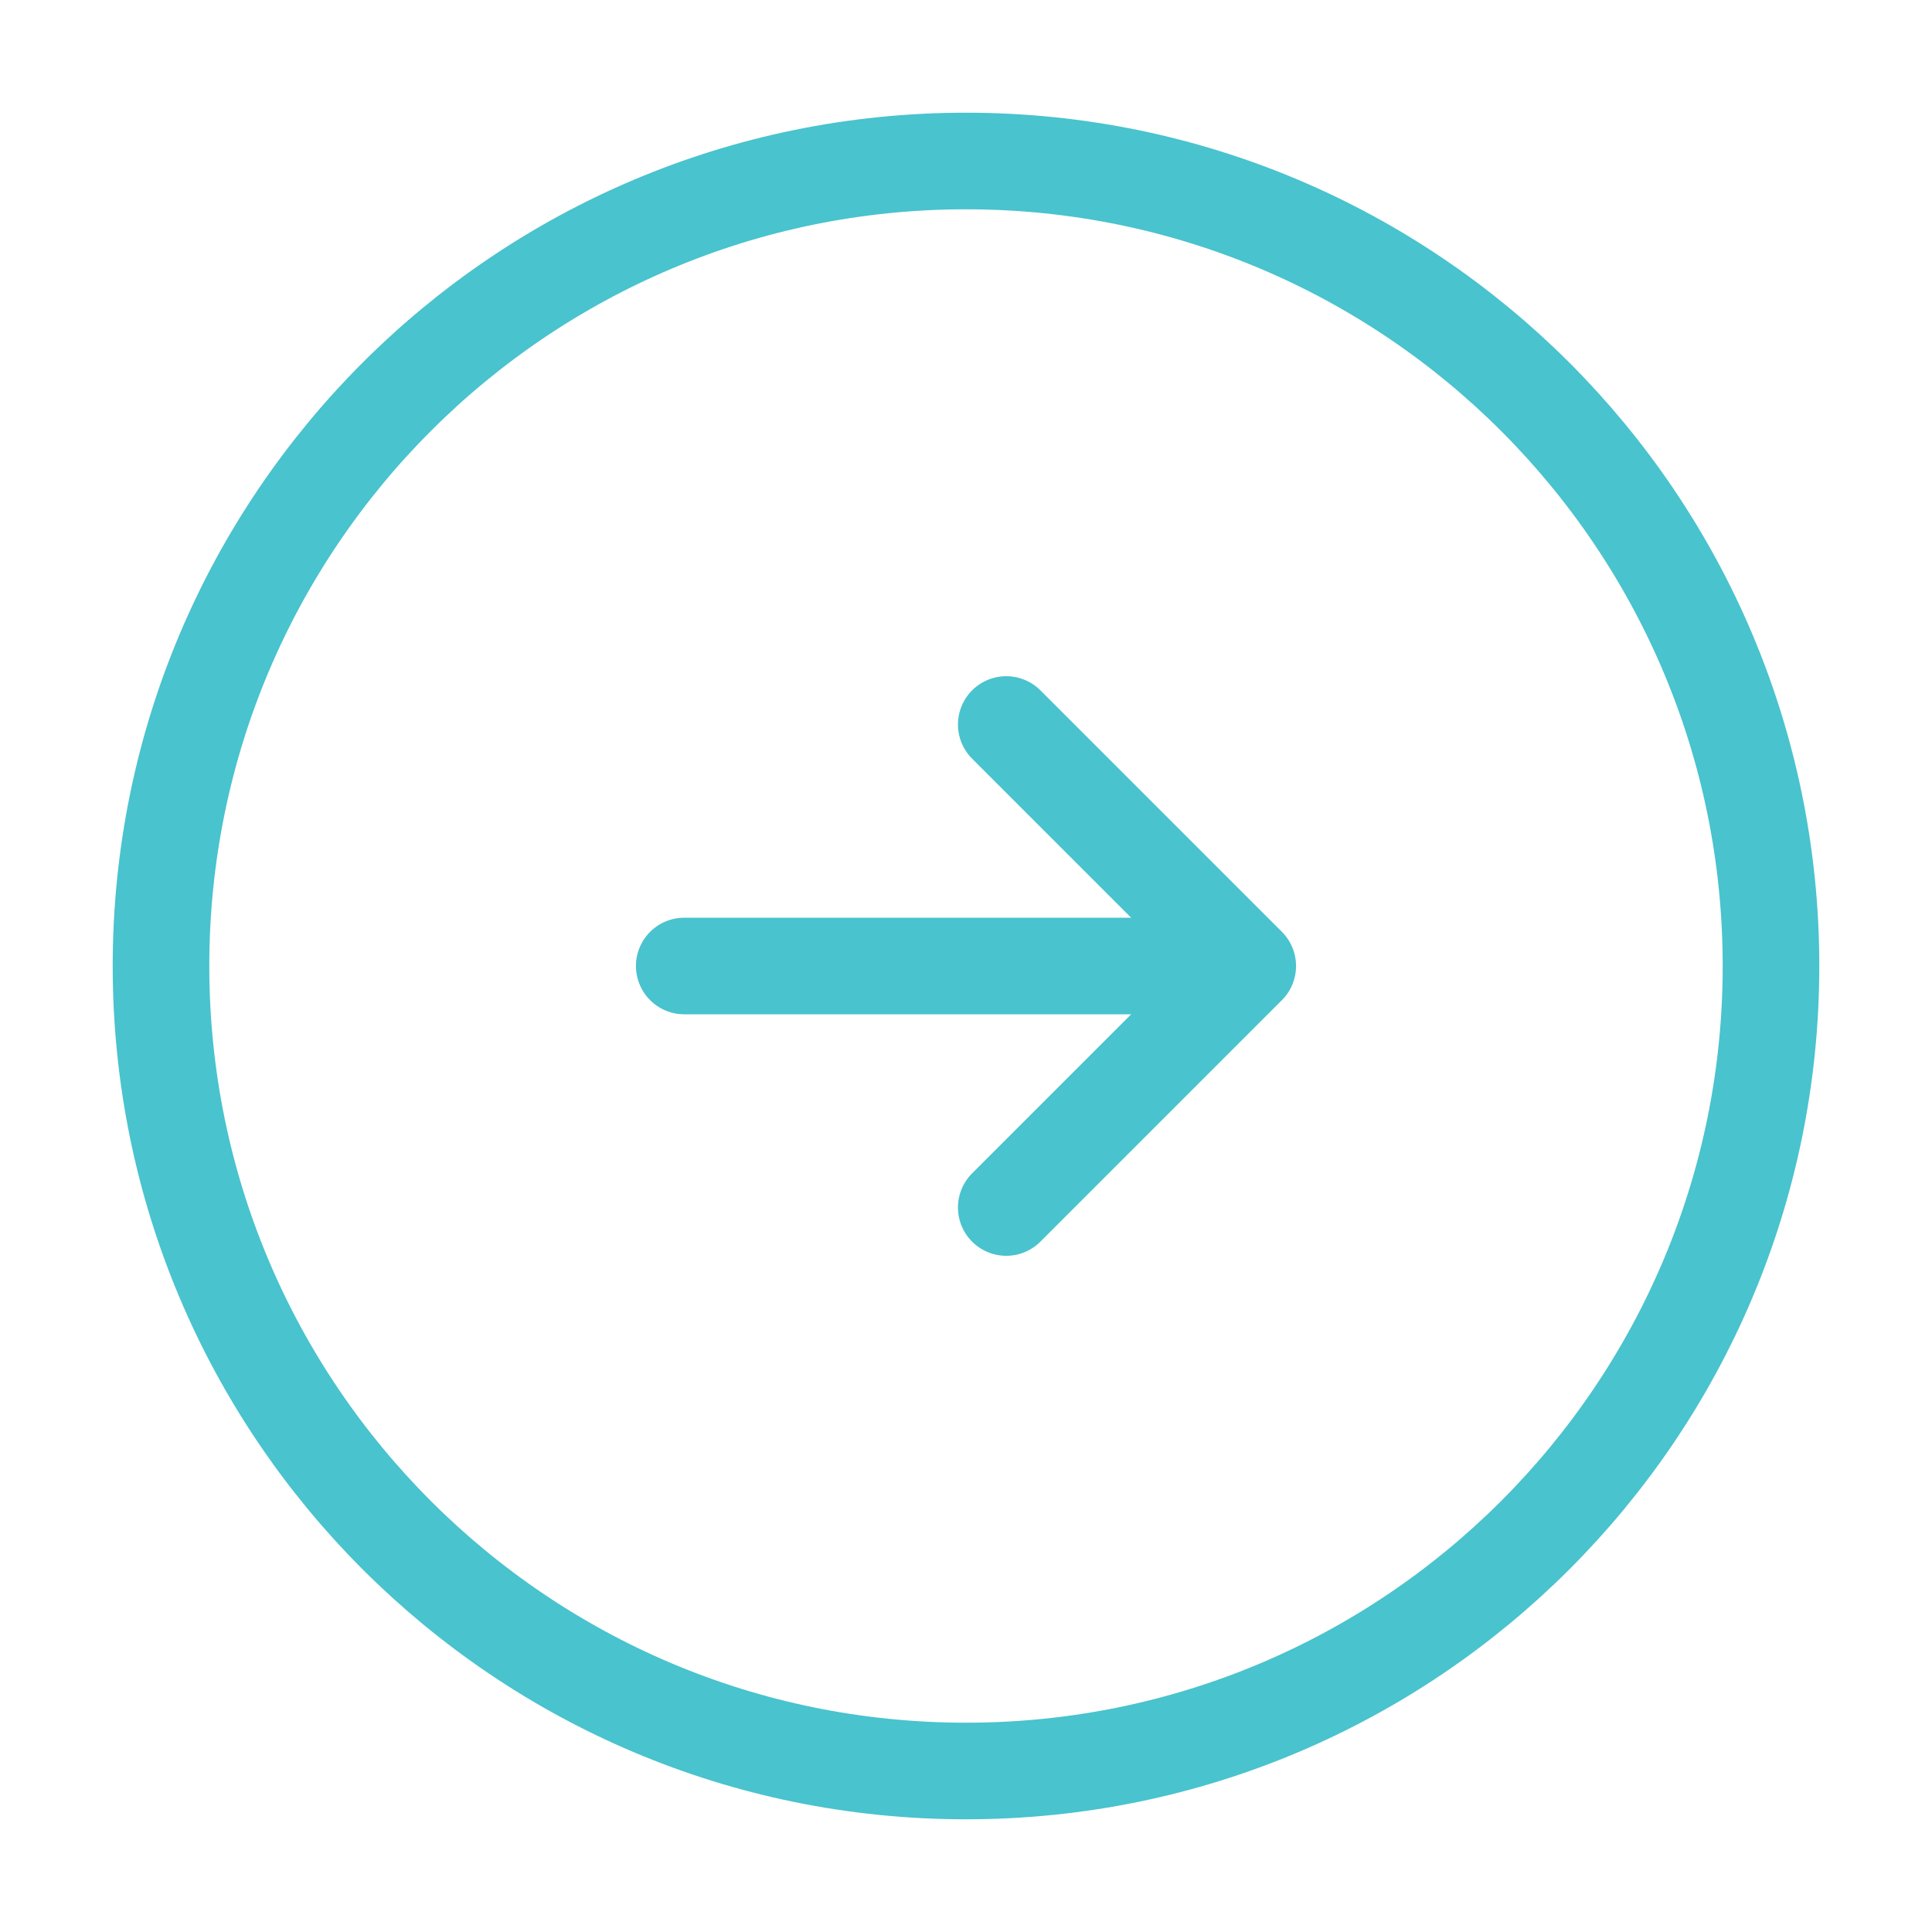
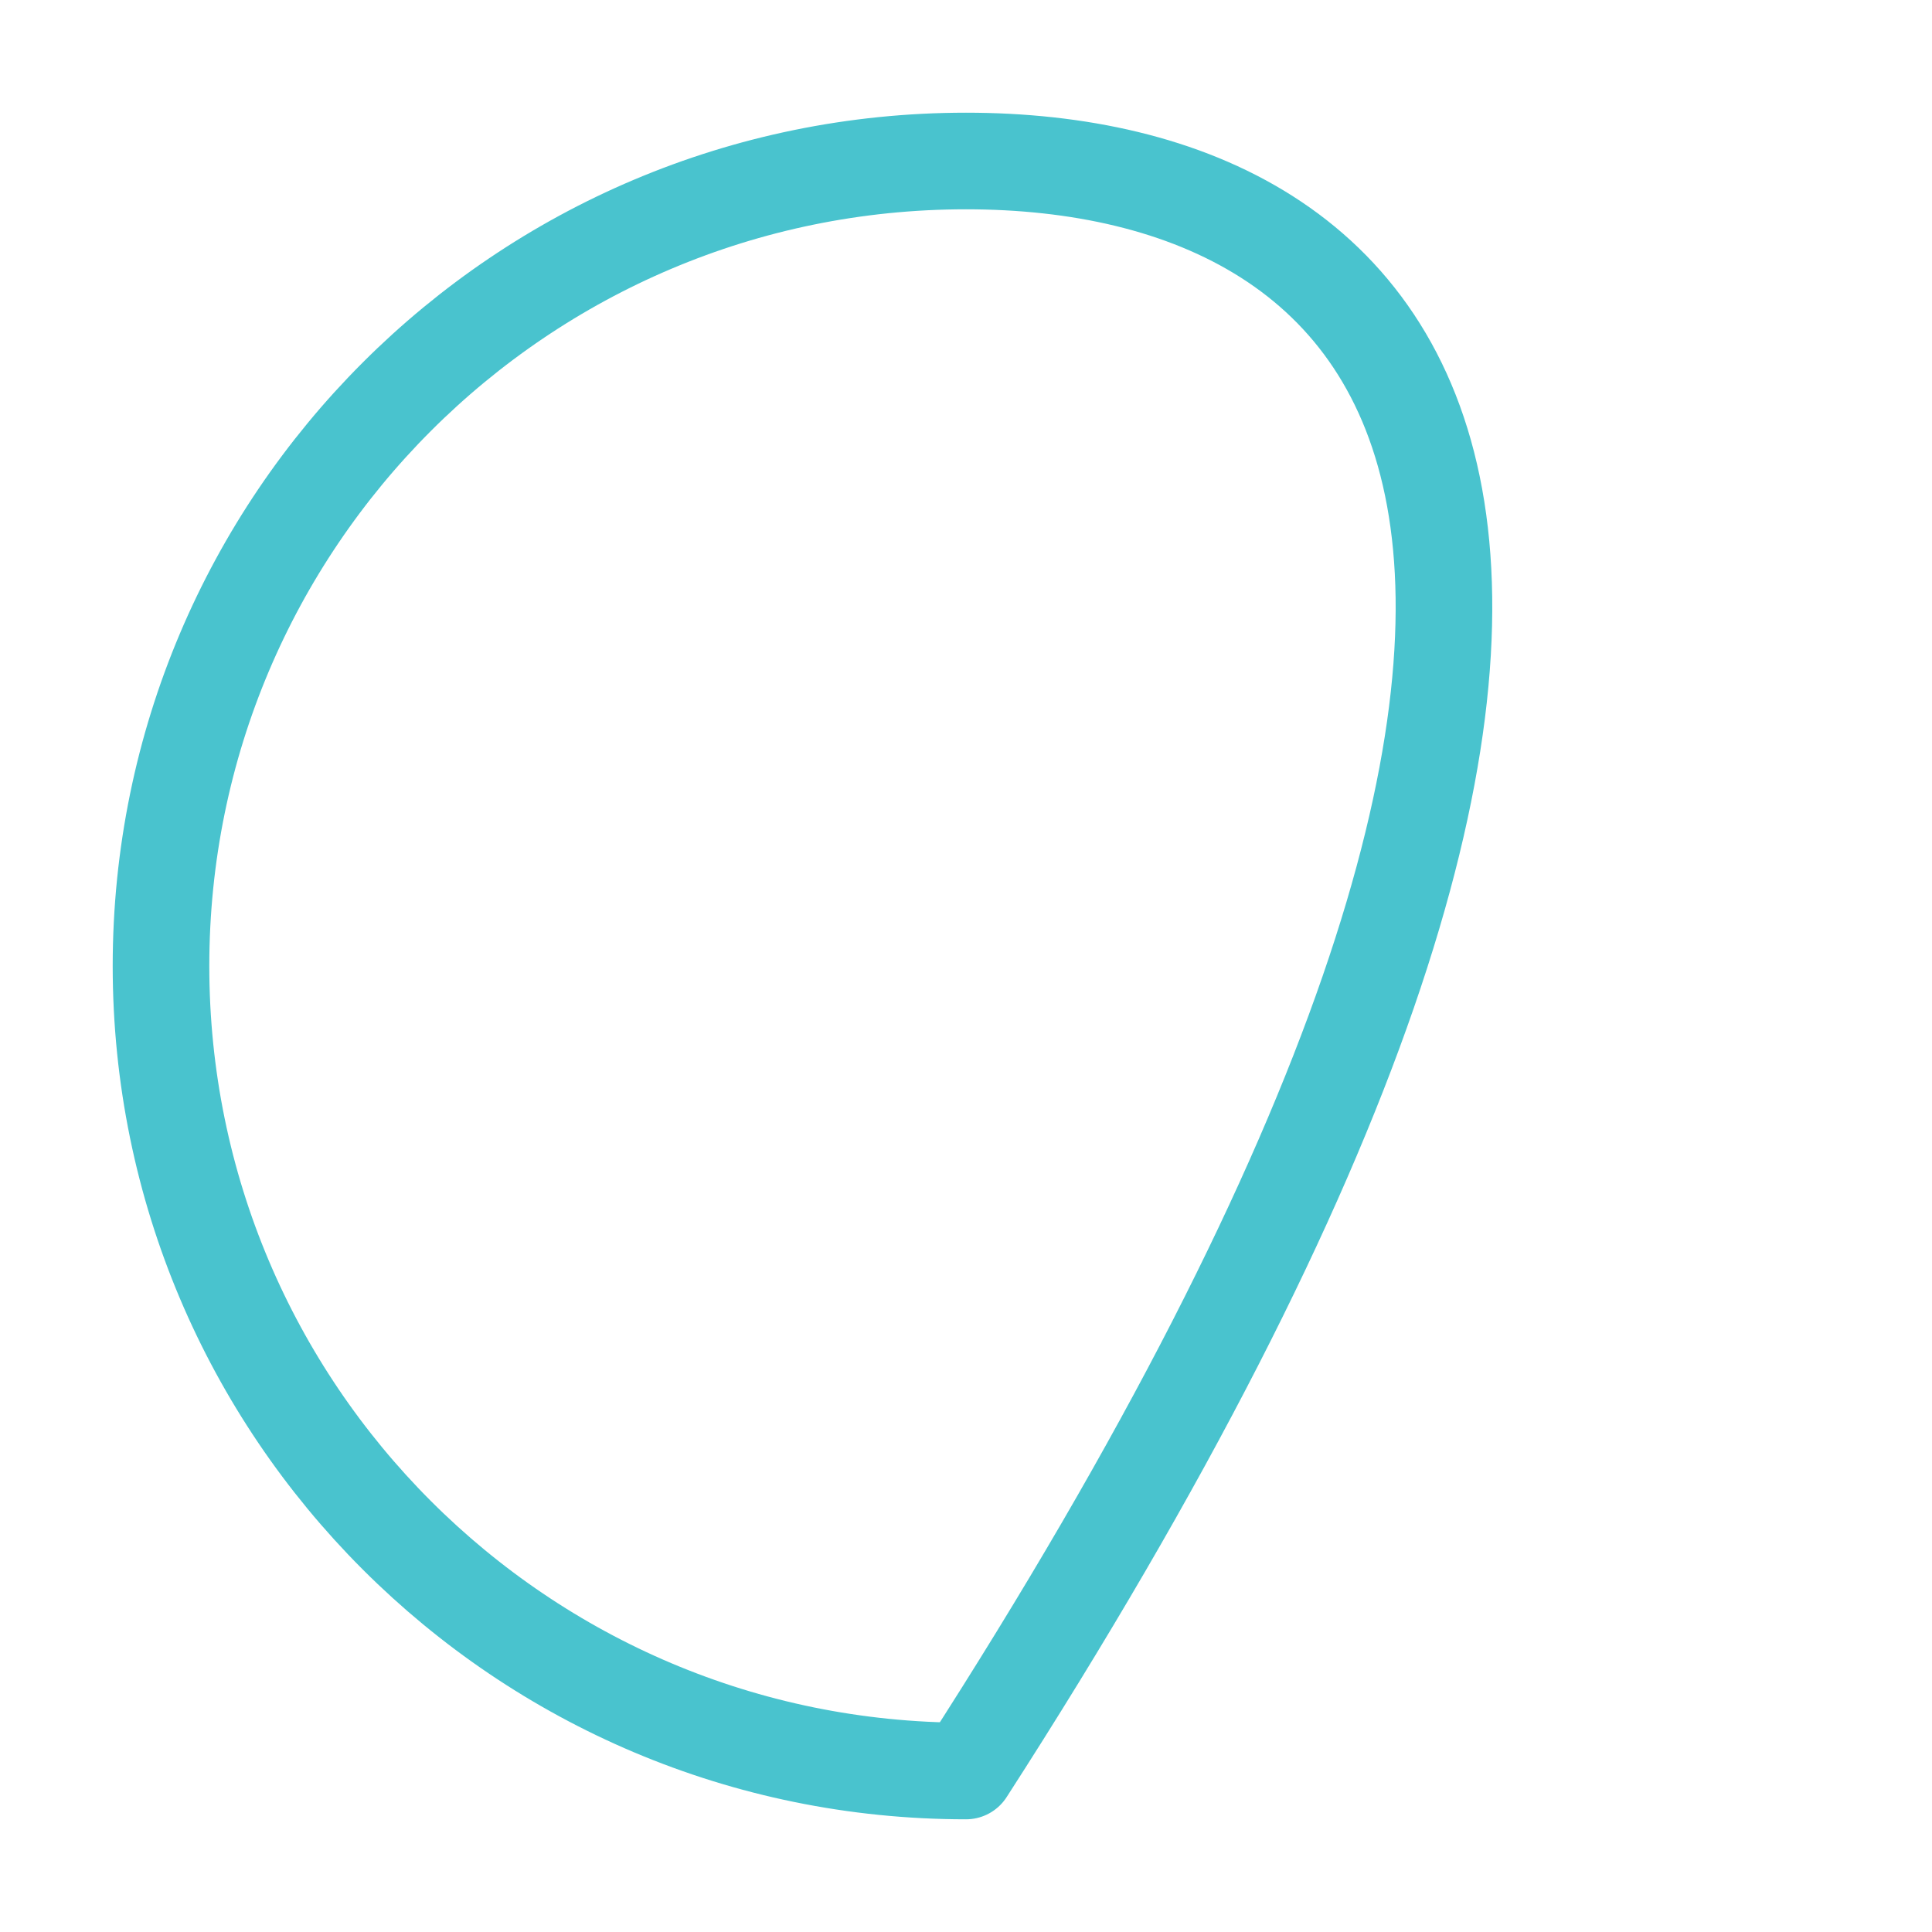
<svg xmlns="http://www.w3.org/2000/svg" width="60" height="60" viewBox="0 0 60 60" fill="none">
-   <path d="M30 55C43.807 55 55 43.807 55 30C55 16.193 43.807 5 30 5C16.193 5 5 16.193 5 30C5 43.807 16.193 55 30 55Z" stroke="#49C3CE" stroke-width="3" stroke-linecap="round" stroke-linejoin="round" />
-   <path d="M21.25 30H36.25" stroke="#49C3CE" stroke-width="3" stroke-linecap="round" stroke-linejoin="round" />
-   <path d="M31.25 37.5L38.75 30L31.25 22.5" stroke="#49C3CE" stroke-width="3" stroke-linecap="round" stroke-linejoin="round" />
+   <path d="M30 55C55 16.193 43.807 5 30 5C16.193 5 5 16.193 5 30C5 43.807 16.193 55 30 55Z" stroke="#49C3CE" stroke-width="3" stroke-linecap="round" stroke-linejoin="round" />
</svg>